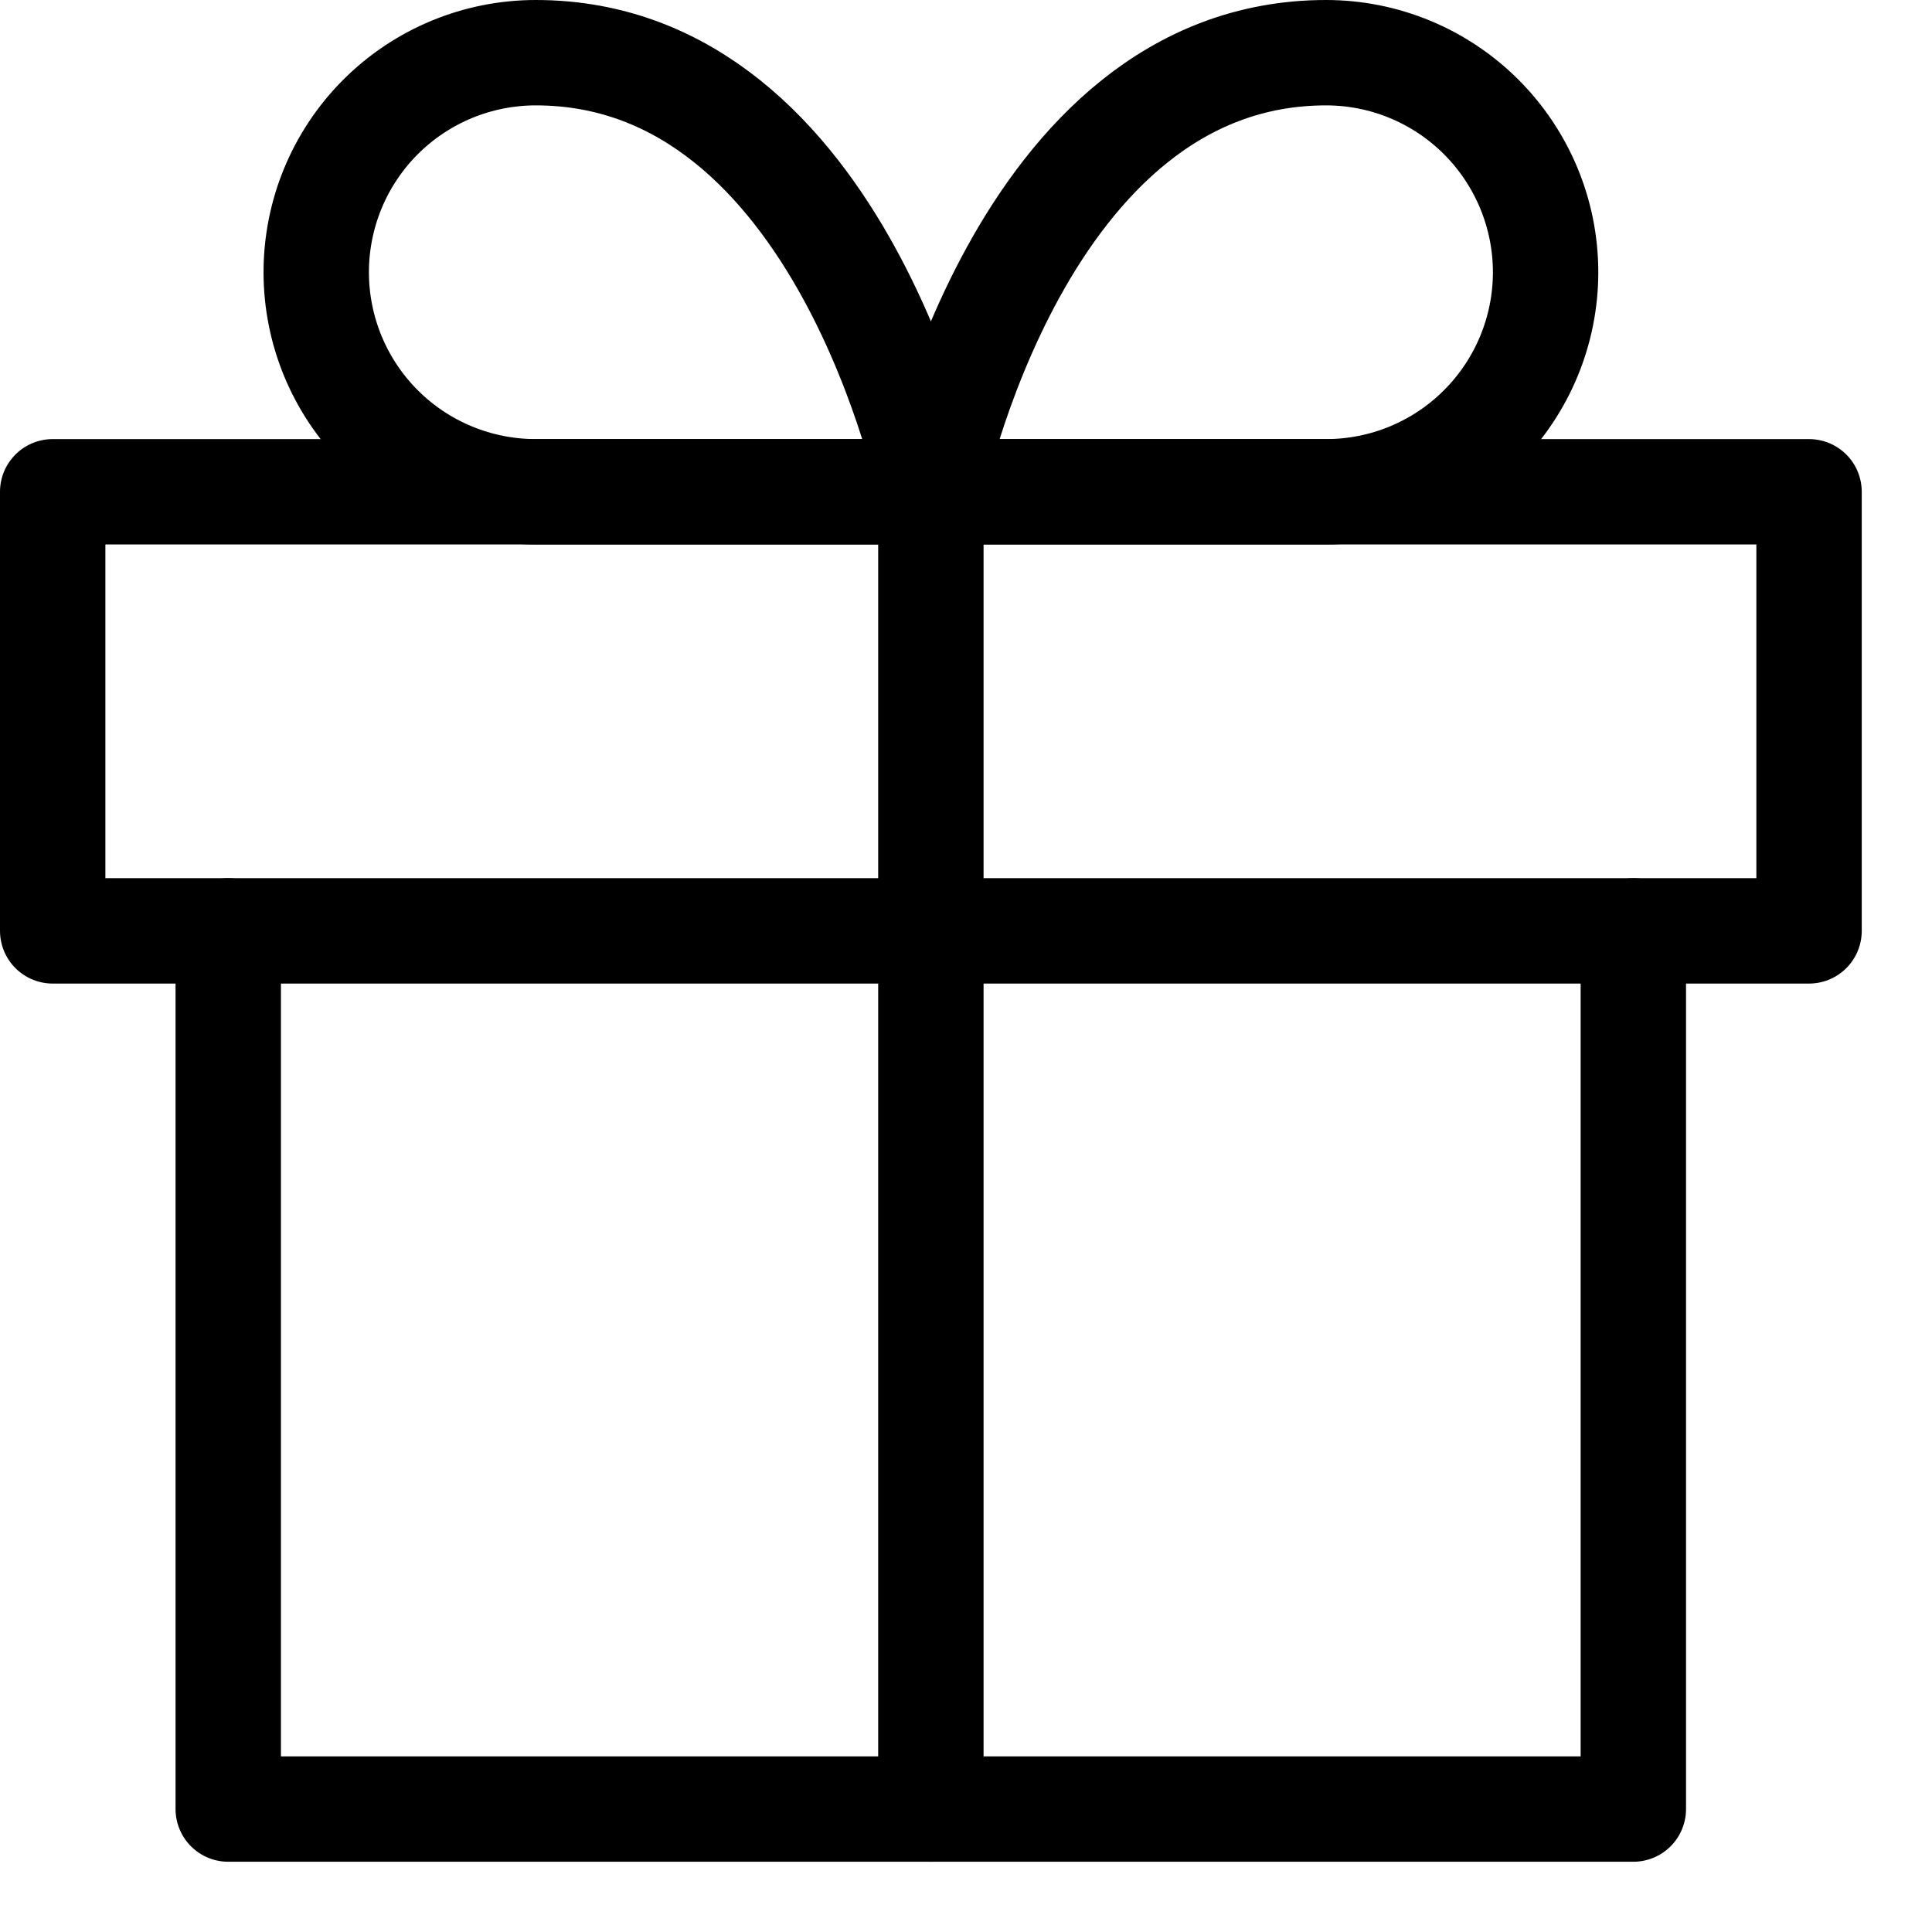
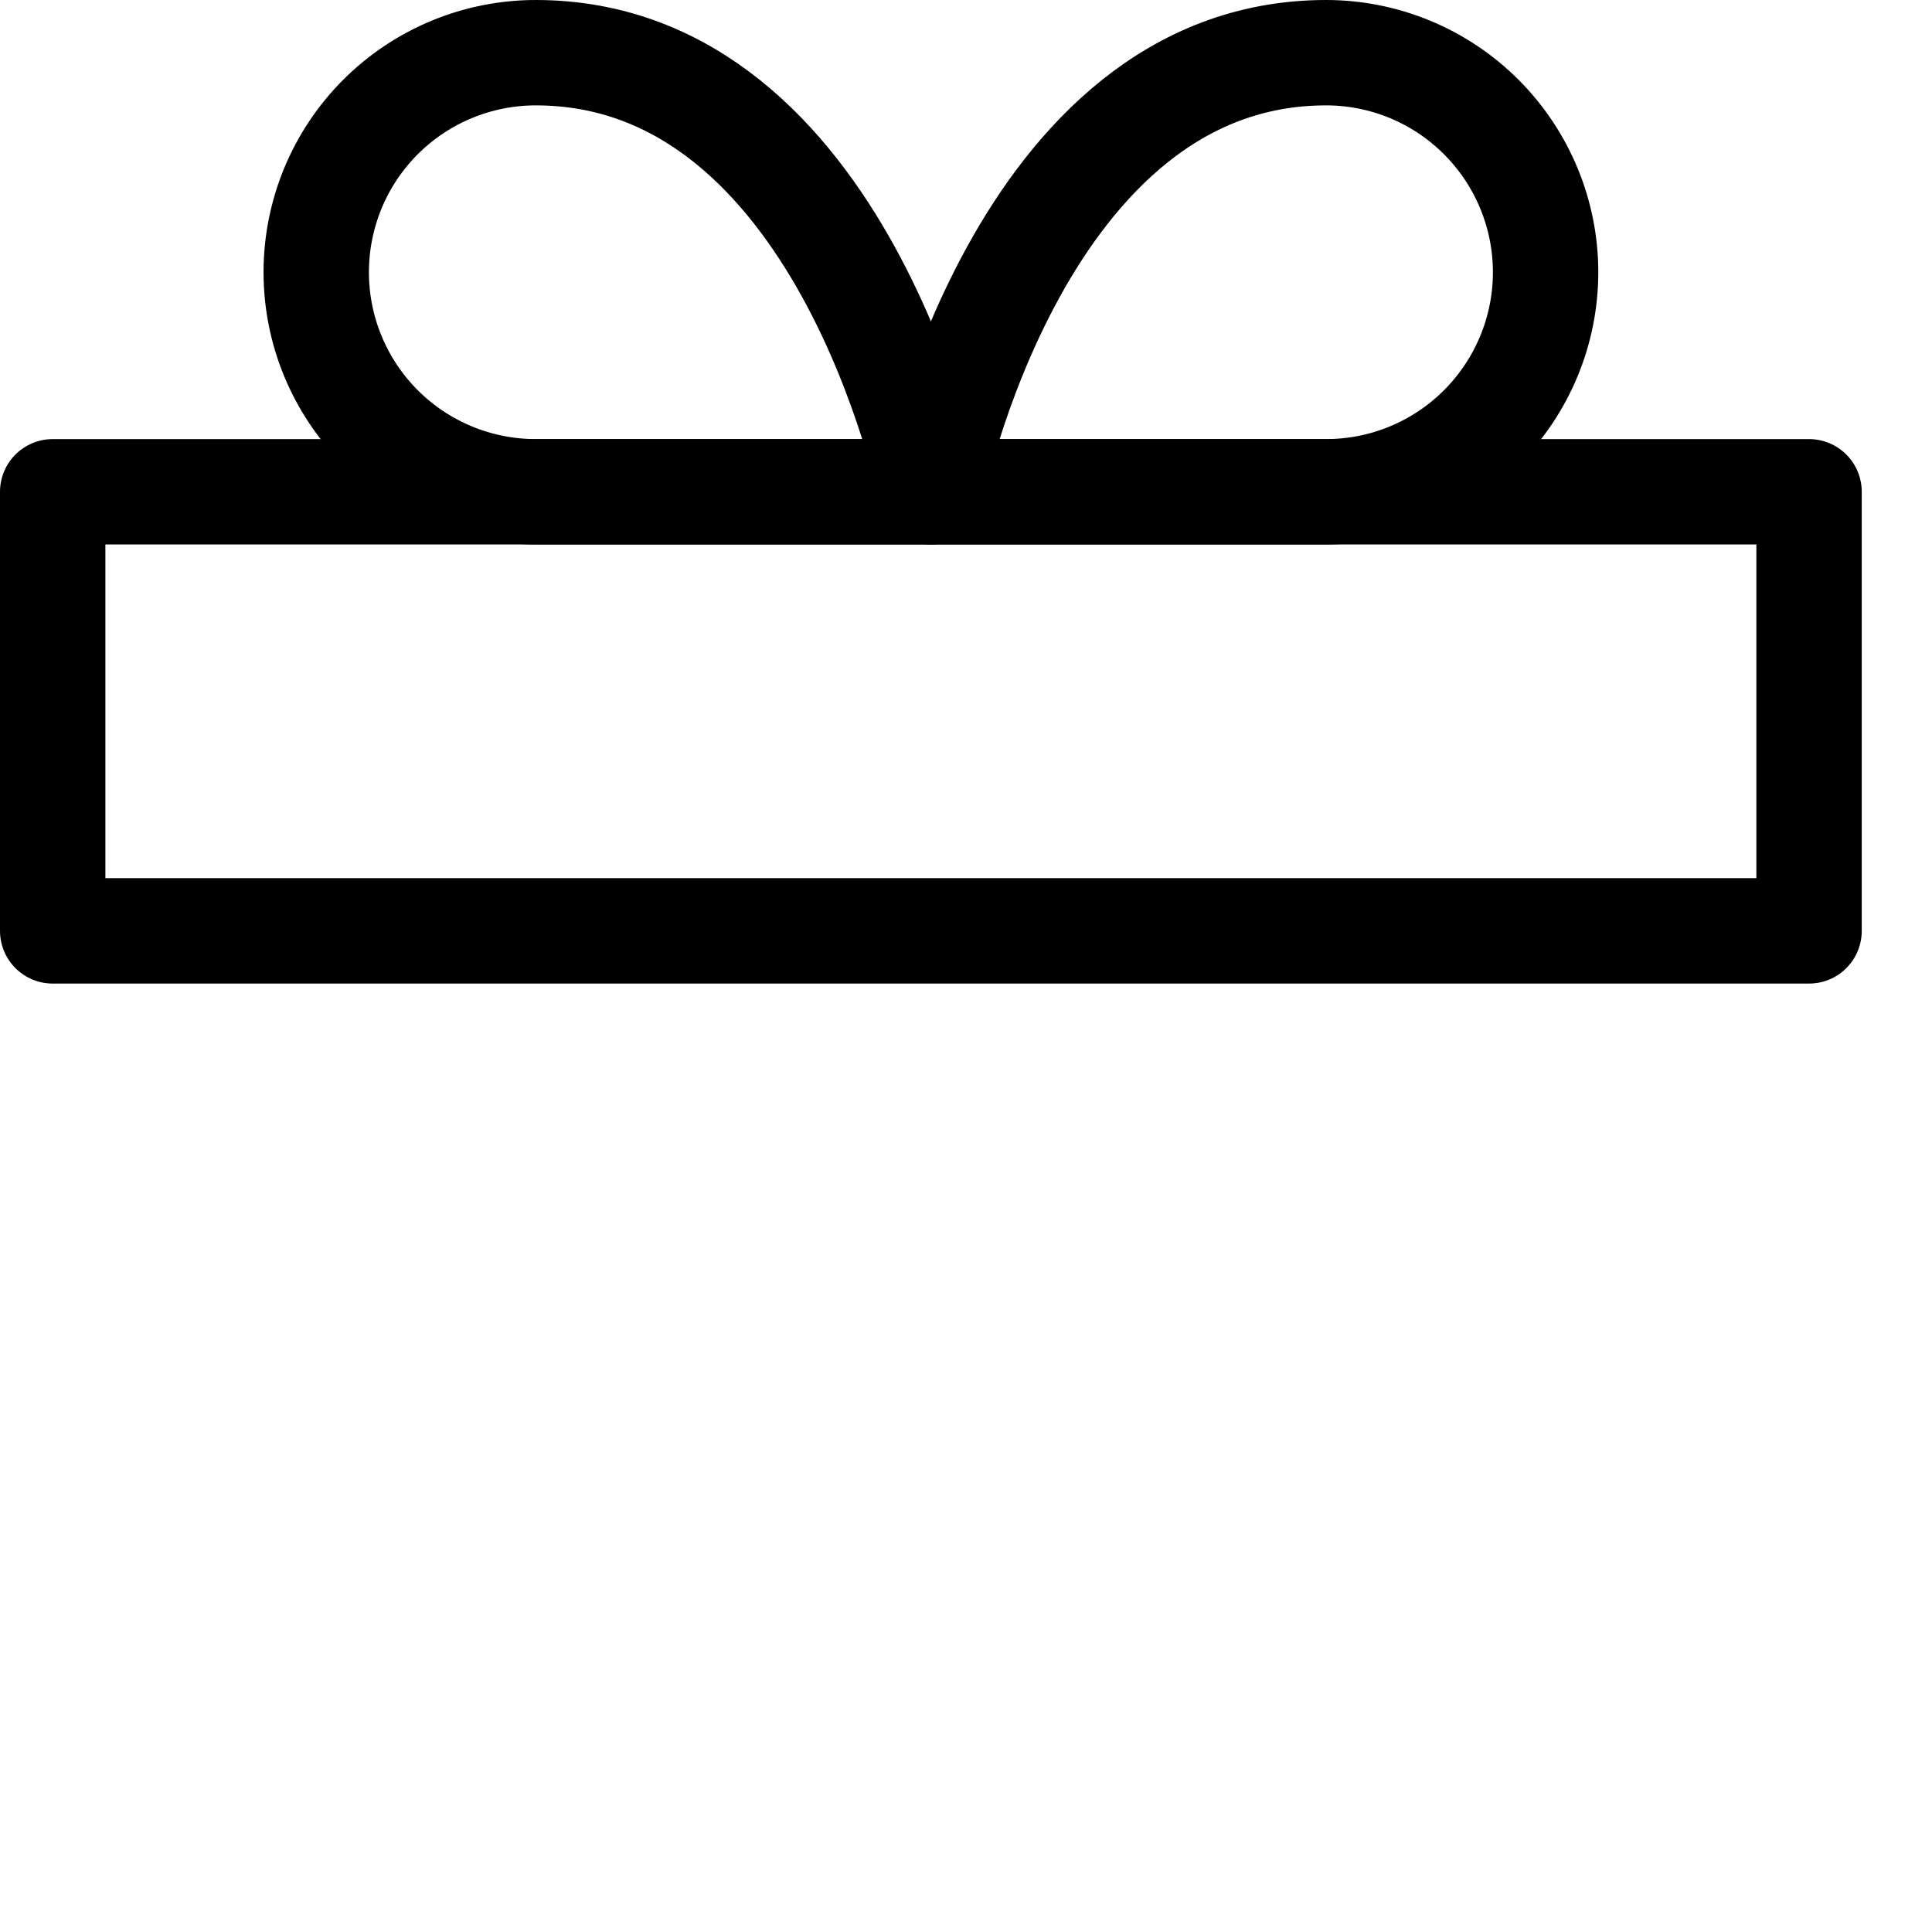
<svg xmlns="http://www.w3.org/2000/svg" width="22" height="22" viewBox="0 0 22 22" fill="none">
-   <path d="M18.599 10.6V20.6H2.599V10.6" stroke="black" stroke-width="1.2" stroke-linecap="round" stroke-linejoin="round" />
  <path d="M20.6 5.6H0.6V10.6H20.6V5.6Z" stroke="black" stroke-width="1.2" stroke-linecap="round" stroke-linejoin="round" />
-   <path d="M10.6 20.6V5.6" stroke="black" stroke-width="1.2" stroke-linecap="round" stroke-linejoin="round" />
  <path d="M10.601 5.6H6.101C5.438 5.6 4.802 5.337 4.333 4.868C3.864 4.399 3.601 3.763 3.601 3.1C3.601 2.437 3.864 1.801 4.333 1.332C4.802 0.863 5.438 0.6 6.101 0.6C9.601 0.6 10.601 5.6 10.601 5.6Z" stroke="black" stroke-width="1.2" stroke-linecap="round" stroke-linejoin="round" />
  <path d="M10.6 5.6H15.1C15.763 5.6 16.398 5.337 16.867 4.868C17.336 4.399 17.6 3.763 17.6 3.1C17.6 2.437 17.336 1.801 16.867 1.332C16.398 0.863 15.763 0.6 15.1 0.6C11.6 0.6 10.6 5.6 10.6 5.6Z" stroke="black" stroke-width="1.2" stroke-linecap="round" stroke-linejoin="round" />
</svg>